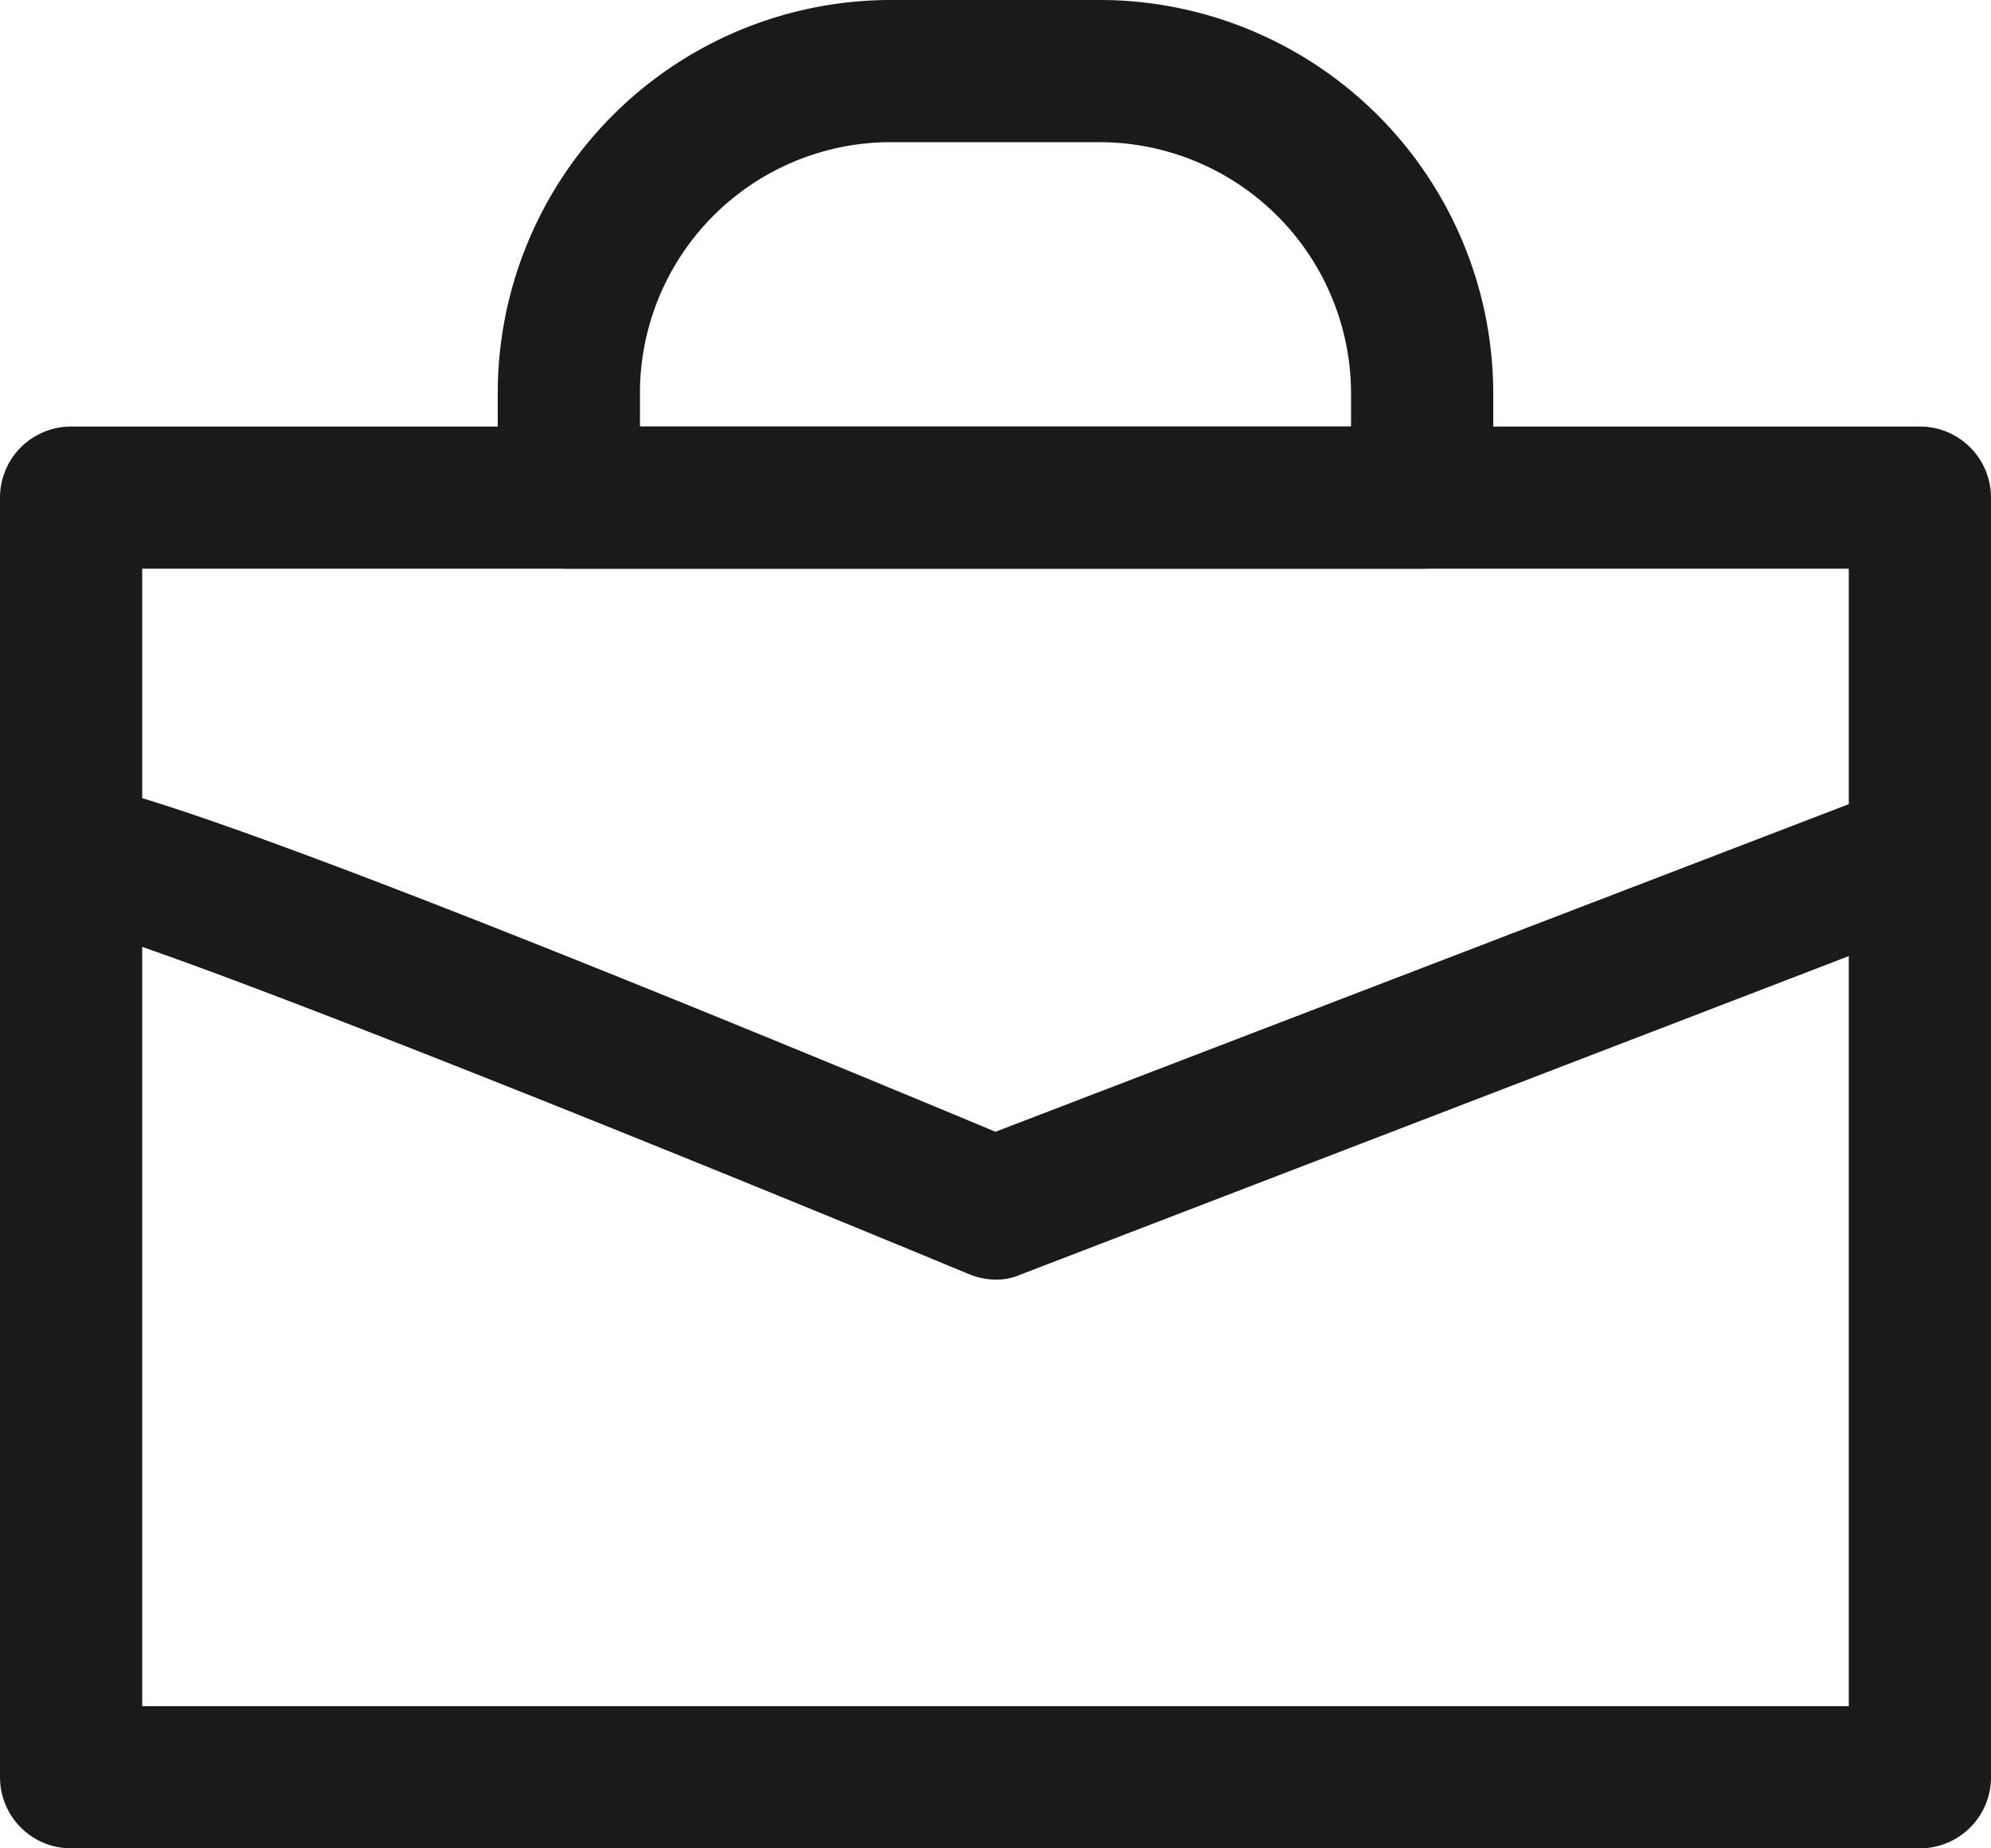
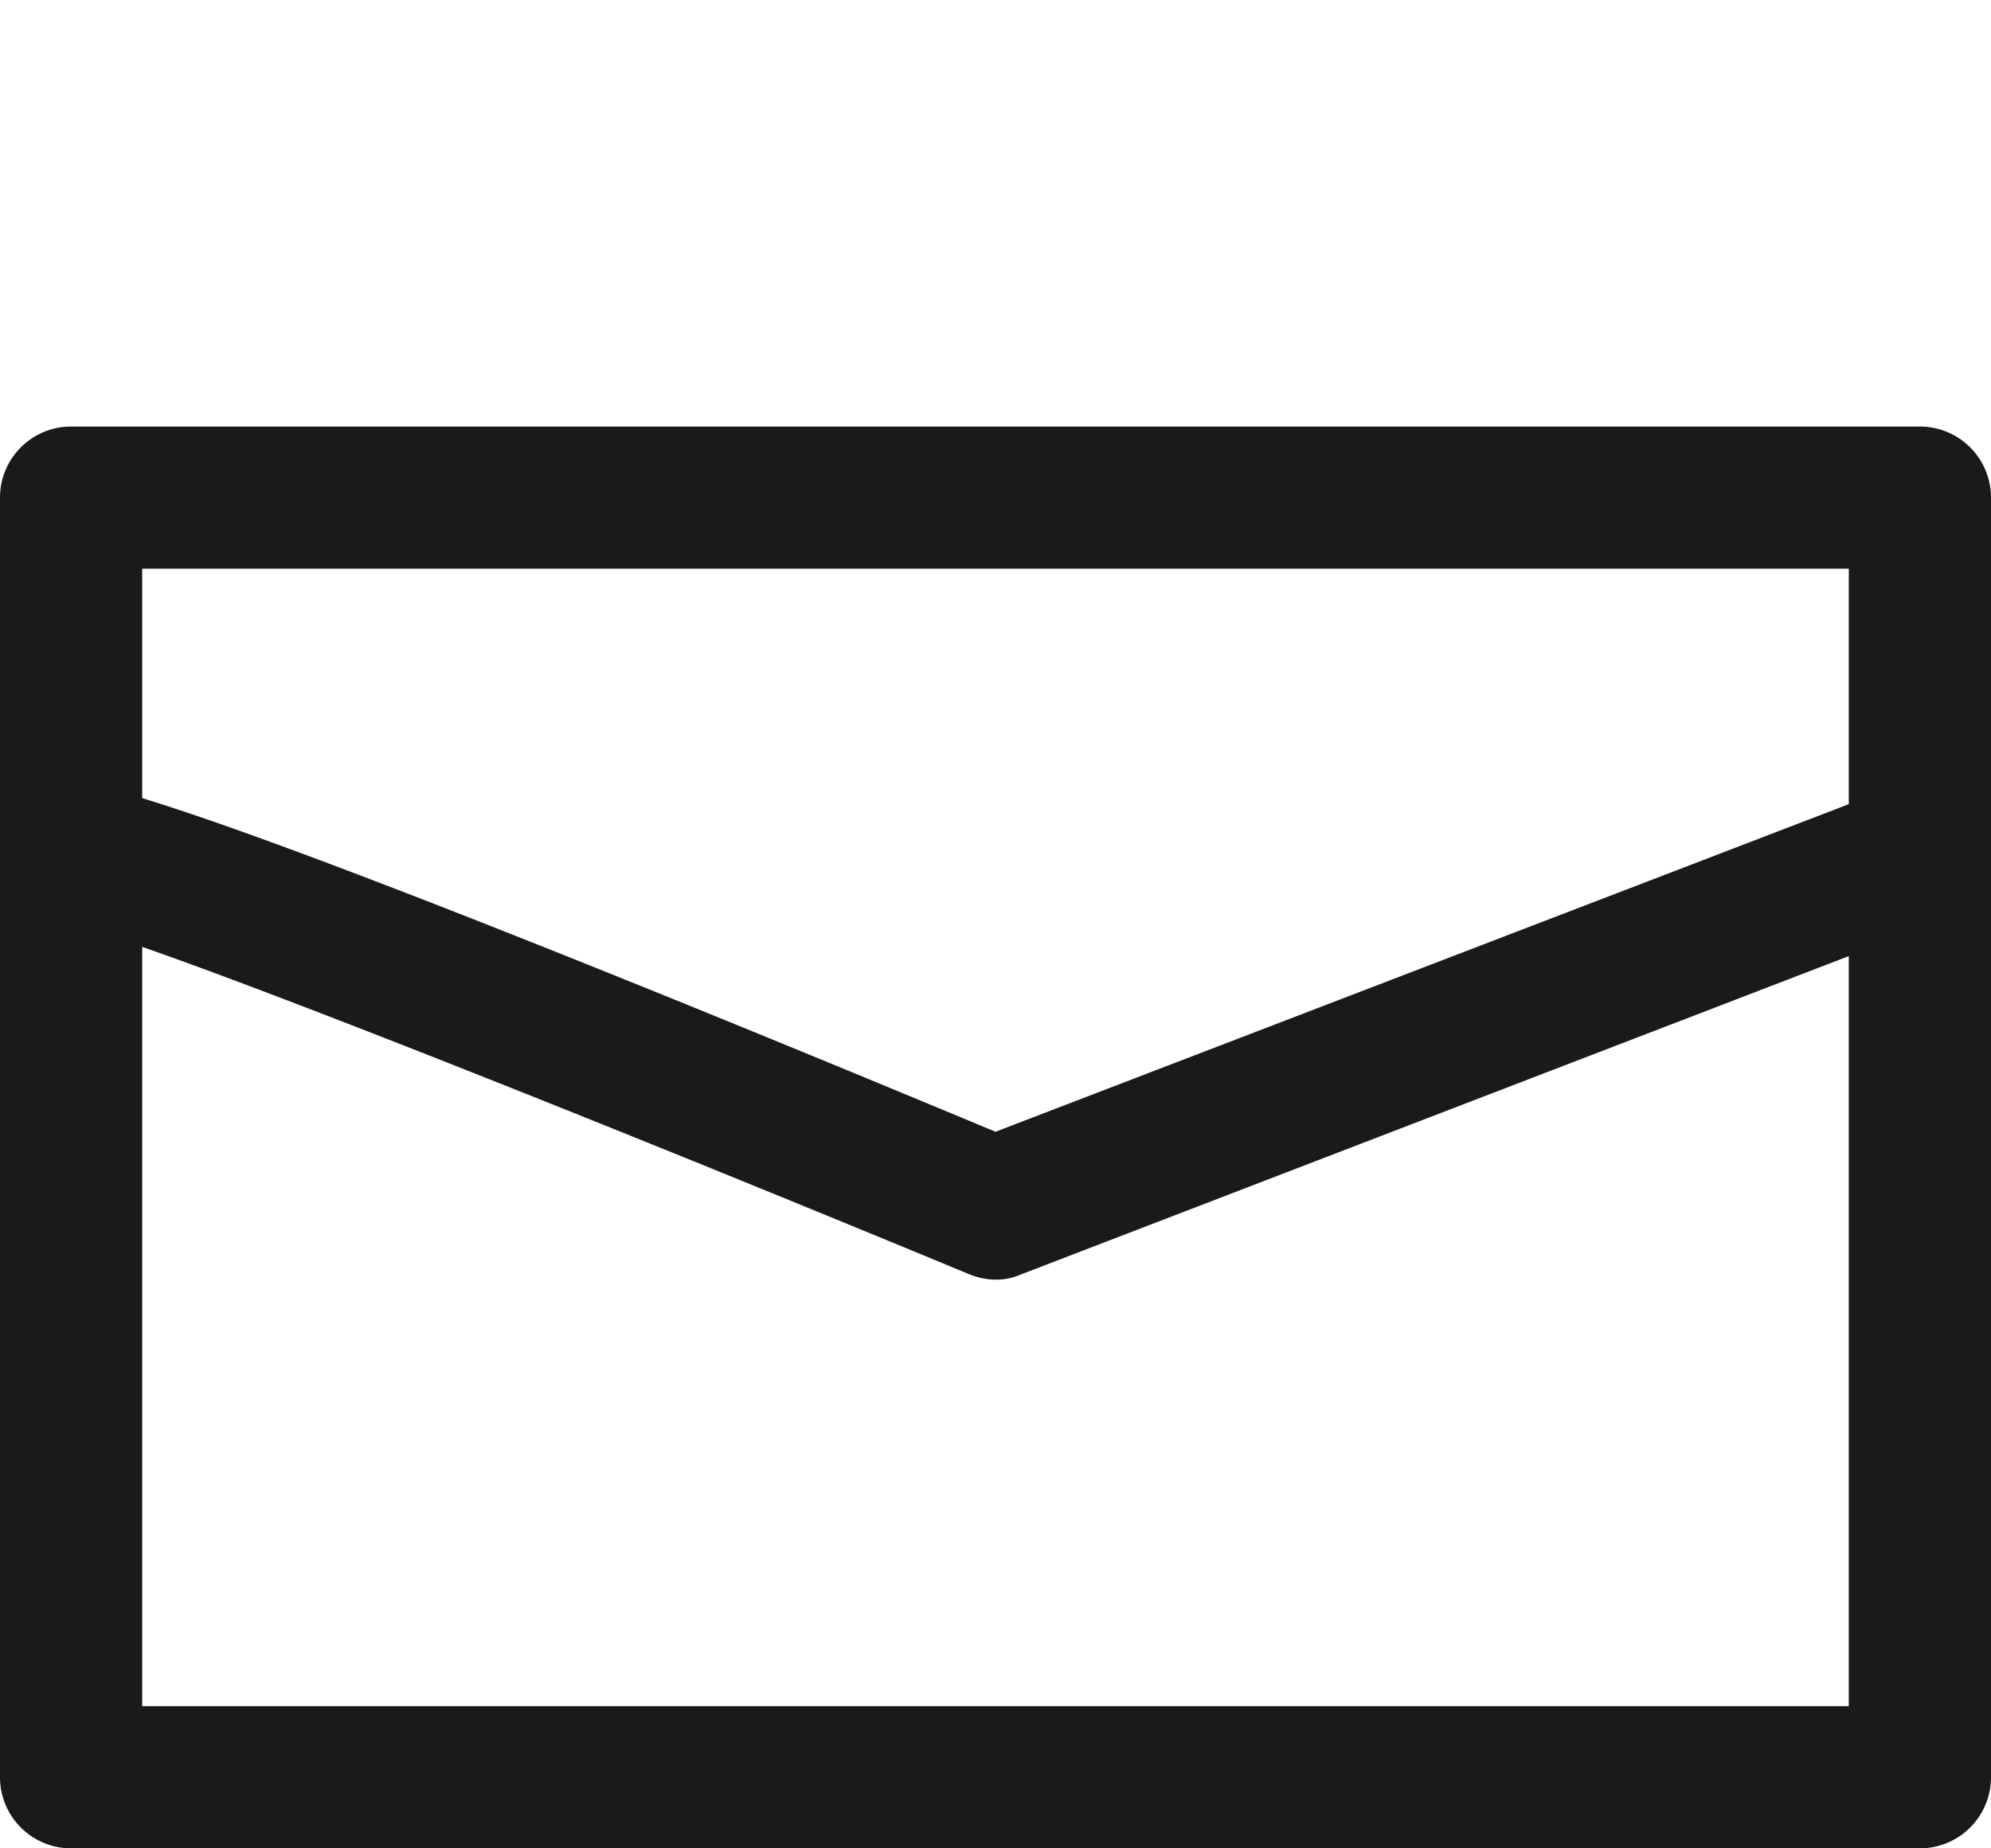
<svg xmlns="http://www.w3.org/2000/svg" viewBox="0 0 28 26">
  <defs>
    <style>.cls-1{fill:#1a1a1a;}</style>
  </defs>
  <g id="Layer_2" data-name="Layer 2">
    <g id="Layer_1-2" data-name="Layer 1">
      <g id="_06" data-name=" 06">
        <path class="cls-1" d="M27,26H1a1,1,0,0,1-1-1V7A1,1,0,0,1,1,6H27a1,1,0,0,1,1,1V25A1,1,0,0,1,27,26ZM2,24H26V8H2Z" />
-         <path class="cls-1" d="M20,8H8A1,1,0,0,1,7,7V5.52A5.53,5.53,0,0,1,12.52,0h3A5.54,5.54,0,0,1,21,5.52V7A1,1,0,0,1,20,8ZM9,6H19V5.52A3.54,3.54,0,0,0,15.48,2h-3A3.53,3.53,0,0,0,9,5.52Z" />
        <path class="cls-1" d="M14,18a1,1,0,0,1-.38-.08C8,15.59,1.75,13.11.94,13L1,11c1,0,7.53,2.64,13,4.92l12.63-4.85.72,1.86-13,5A.84.84,0,0,1,14,18Z" />
      </g>
    </g>
  </g>
</svg>